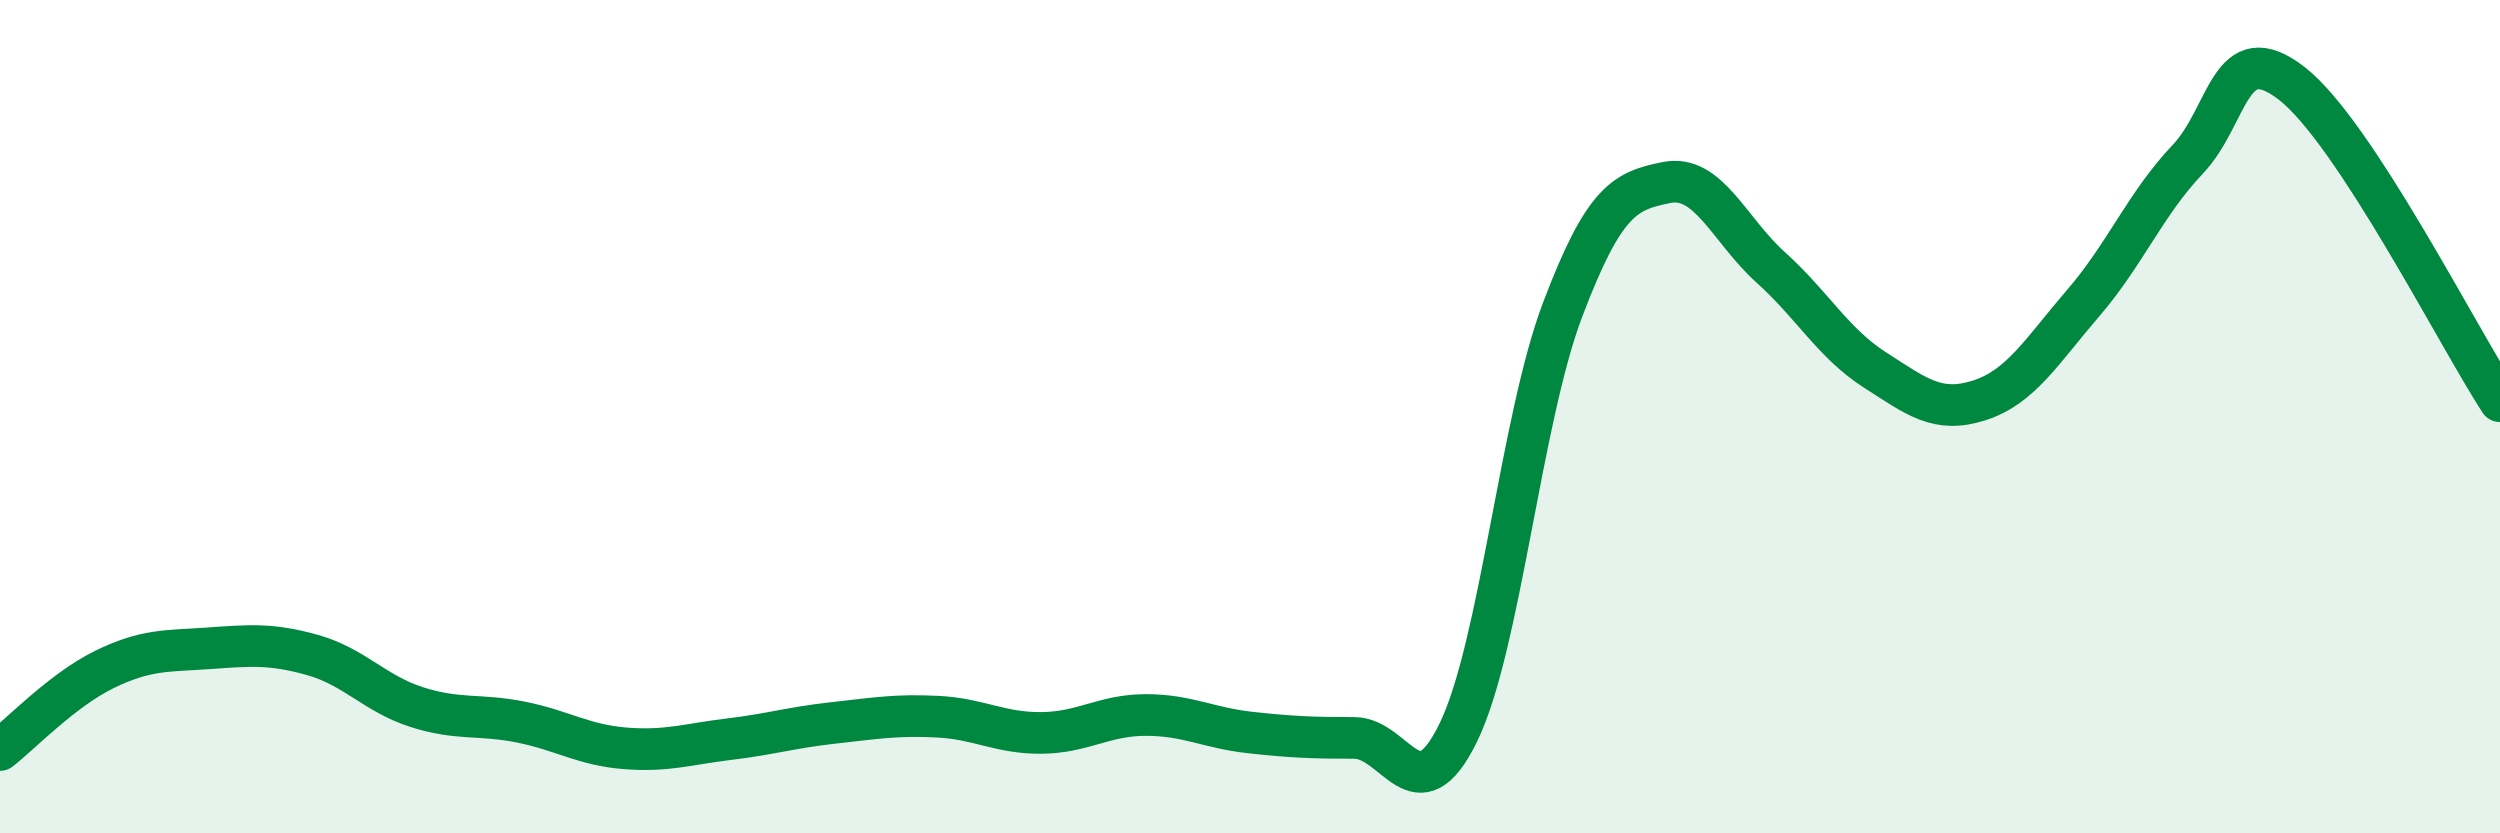
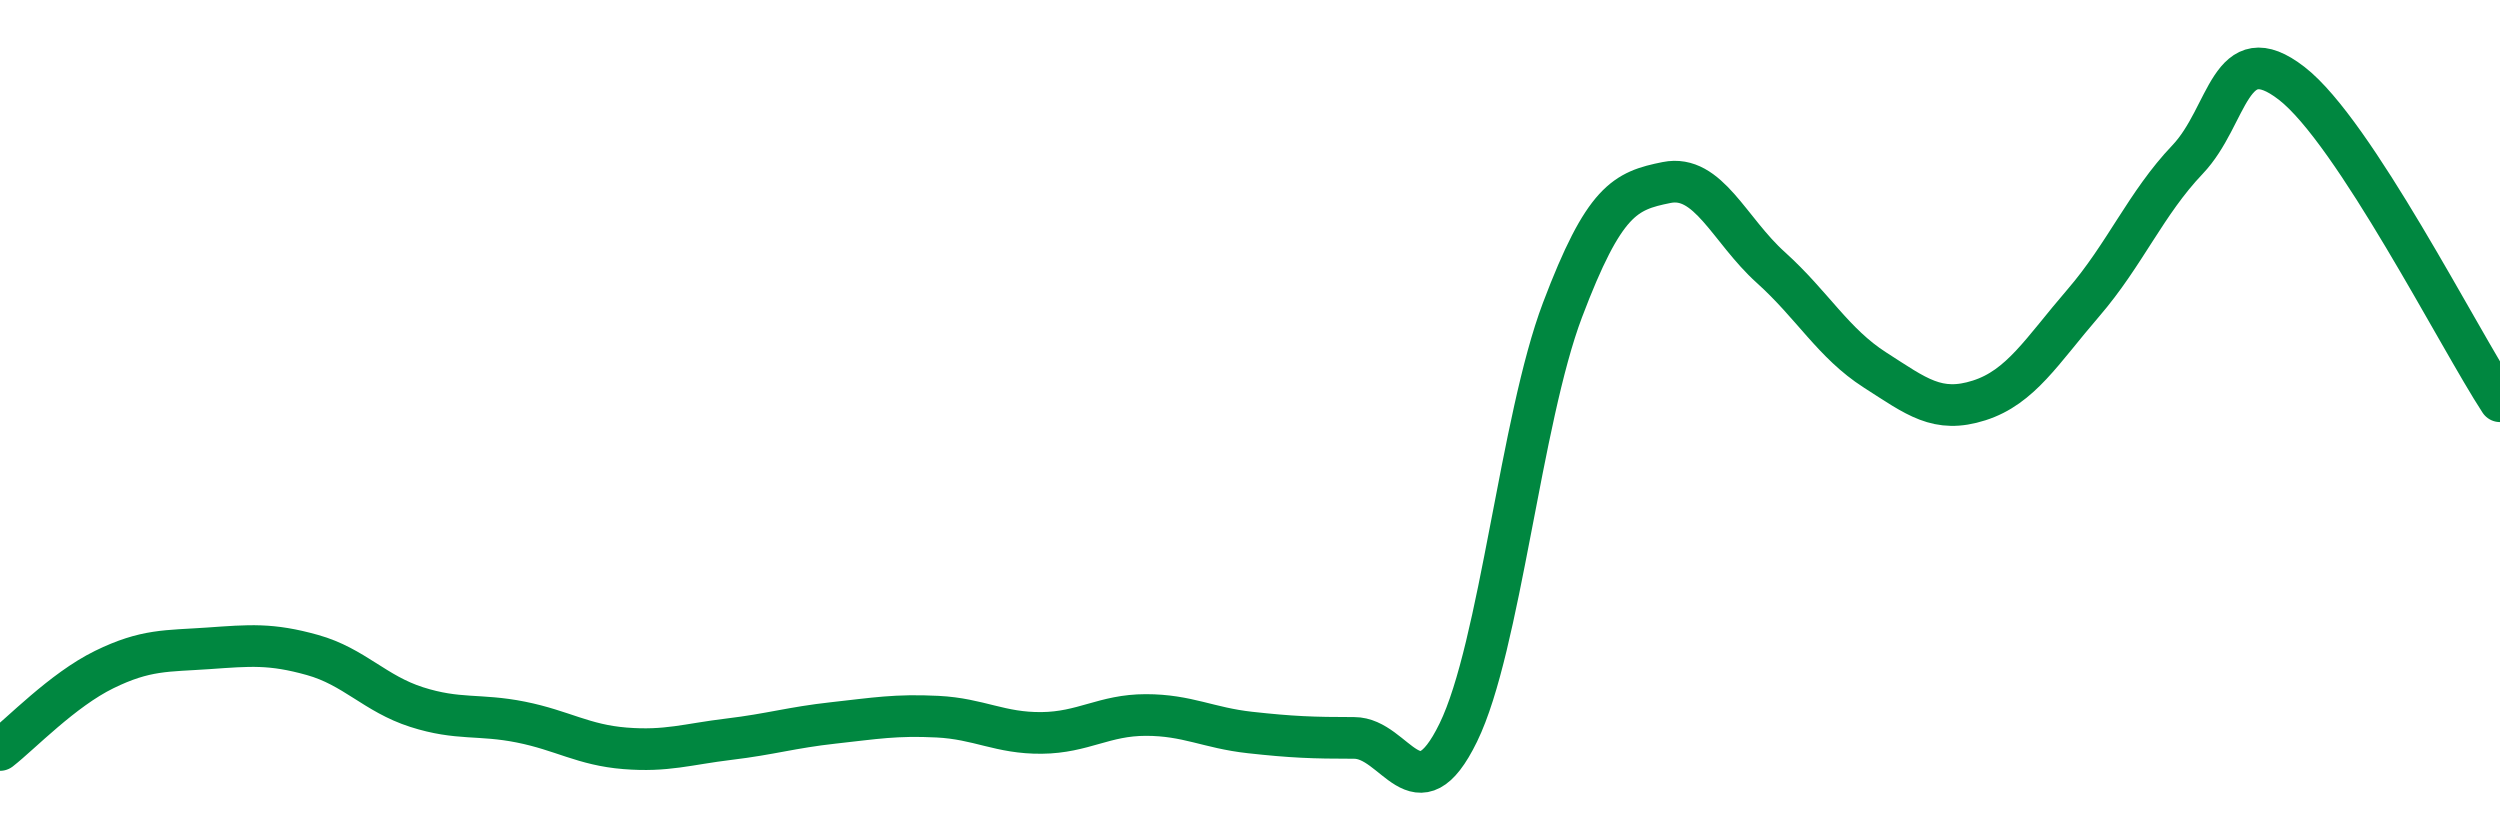
<svg xmlns="http://www.w3.org/2000/svg" width="60" height="20" viewBox="0 0 60 20">
-   <path d="M 0,18 C 0.5,17.61 1.5,16.56 2.5,16.07 C 3.5,15.58 4,15.63 5,15.56 C 6,15.49 6.5,15.44 7.5,15.72 C 8.5,16 9,16.65 10,16.97 C 11,17.29 11.5,17.13 12.5,17.33 C 13.5,17.53 14,17.88 15,17.96 C 16,18.04 16.5,17.86 17.5,17.74 C 18.5,17.62 19,17.46 20,17.35 C 21,17.24 21.5,17.15 22.5,17.2 C 23.5,17.25 24,17.6 25,17.59 C 26,17.58 26.5,17.16 27.5,17.16 C 28.5,17.16 29,17.47 30,17.58 C 31,17.69 31.5,17.71 32.5,17.71 C 33.5,17.71 34,19.63 35,17.58 C 36,15.53 36.5,10.08 37.5,7.44 C 38.5,4.8 39,4.58 40,4.38 C 41,4.18 41.5,5.52 42.5,6.42 C 43.5,7.32 44,8.24 45,8.88 C 46,9.52 46.5,9.93 47.5,9.61 C 48.5,9.29 49,8.43 50,7.27 C 51,6.11 51.5,4.88 52.5,3.83 C 53.5,2.78 53.5,0.84 55,2 C 56.5,3.16 59,8.1 60,9.63L60 20L0 20Z" fill="#008740" opacity="0.1" stroke-linecap="round" stroke-linejoin="round" />
  <path d="M 0,18 C 0.5,17.61 1.5,16.56 2.5,16.07 C 3.5,15.58 4,15.63 5,15.56 C 6,15.49 6.5,15.44 7.5,15.72 C 8.5,16 9,16.65 10,16.97 C 11,17.29 11.5,17.13 12.5,17.33 C 13.5,17.53 14,17.88 15,17.96 C 16,18.04 16.5,17.86 17.5,17.74 C 18.5,17.62 19,17.46 20,17.35 C 21,17.24 21.5,17.15 22.5,17.2 C 23.5,17.25 24,17.6 25,17.59 C 26,17.58 26.5,17.16 27.5,17.16 C 28.5,17.16 29,17.47 30,17.58 C 31,17.69 31.5,17.71 32.5,17.71 C 33.5,17.71 34,19.63 35,17.58 C 36,15.53 36.5,10.08 37.5,7.44 C 38.5,4.8 39,4.58 40,4.38 C 41,4.18 41.5,5.52 42.5,6.42 C 43.5,7.32 44,8.24 45,8.88 C 46,9.52 46.5,9.93 47.5,9.61 C 48.5,9.29 49,8.43 50,7.27 C 51,6.11 51.5,4.88 52.5,3.83 C 53.5,2.78 53.5,0.84 55,2 C 56.5,3.16 59,8.1 60,9.63" stroke="#008740" stroke-width="1" fill="none" stroke-linecap="round" stroke-linejoin="round" />
</svg>